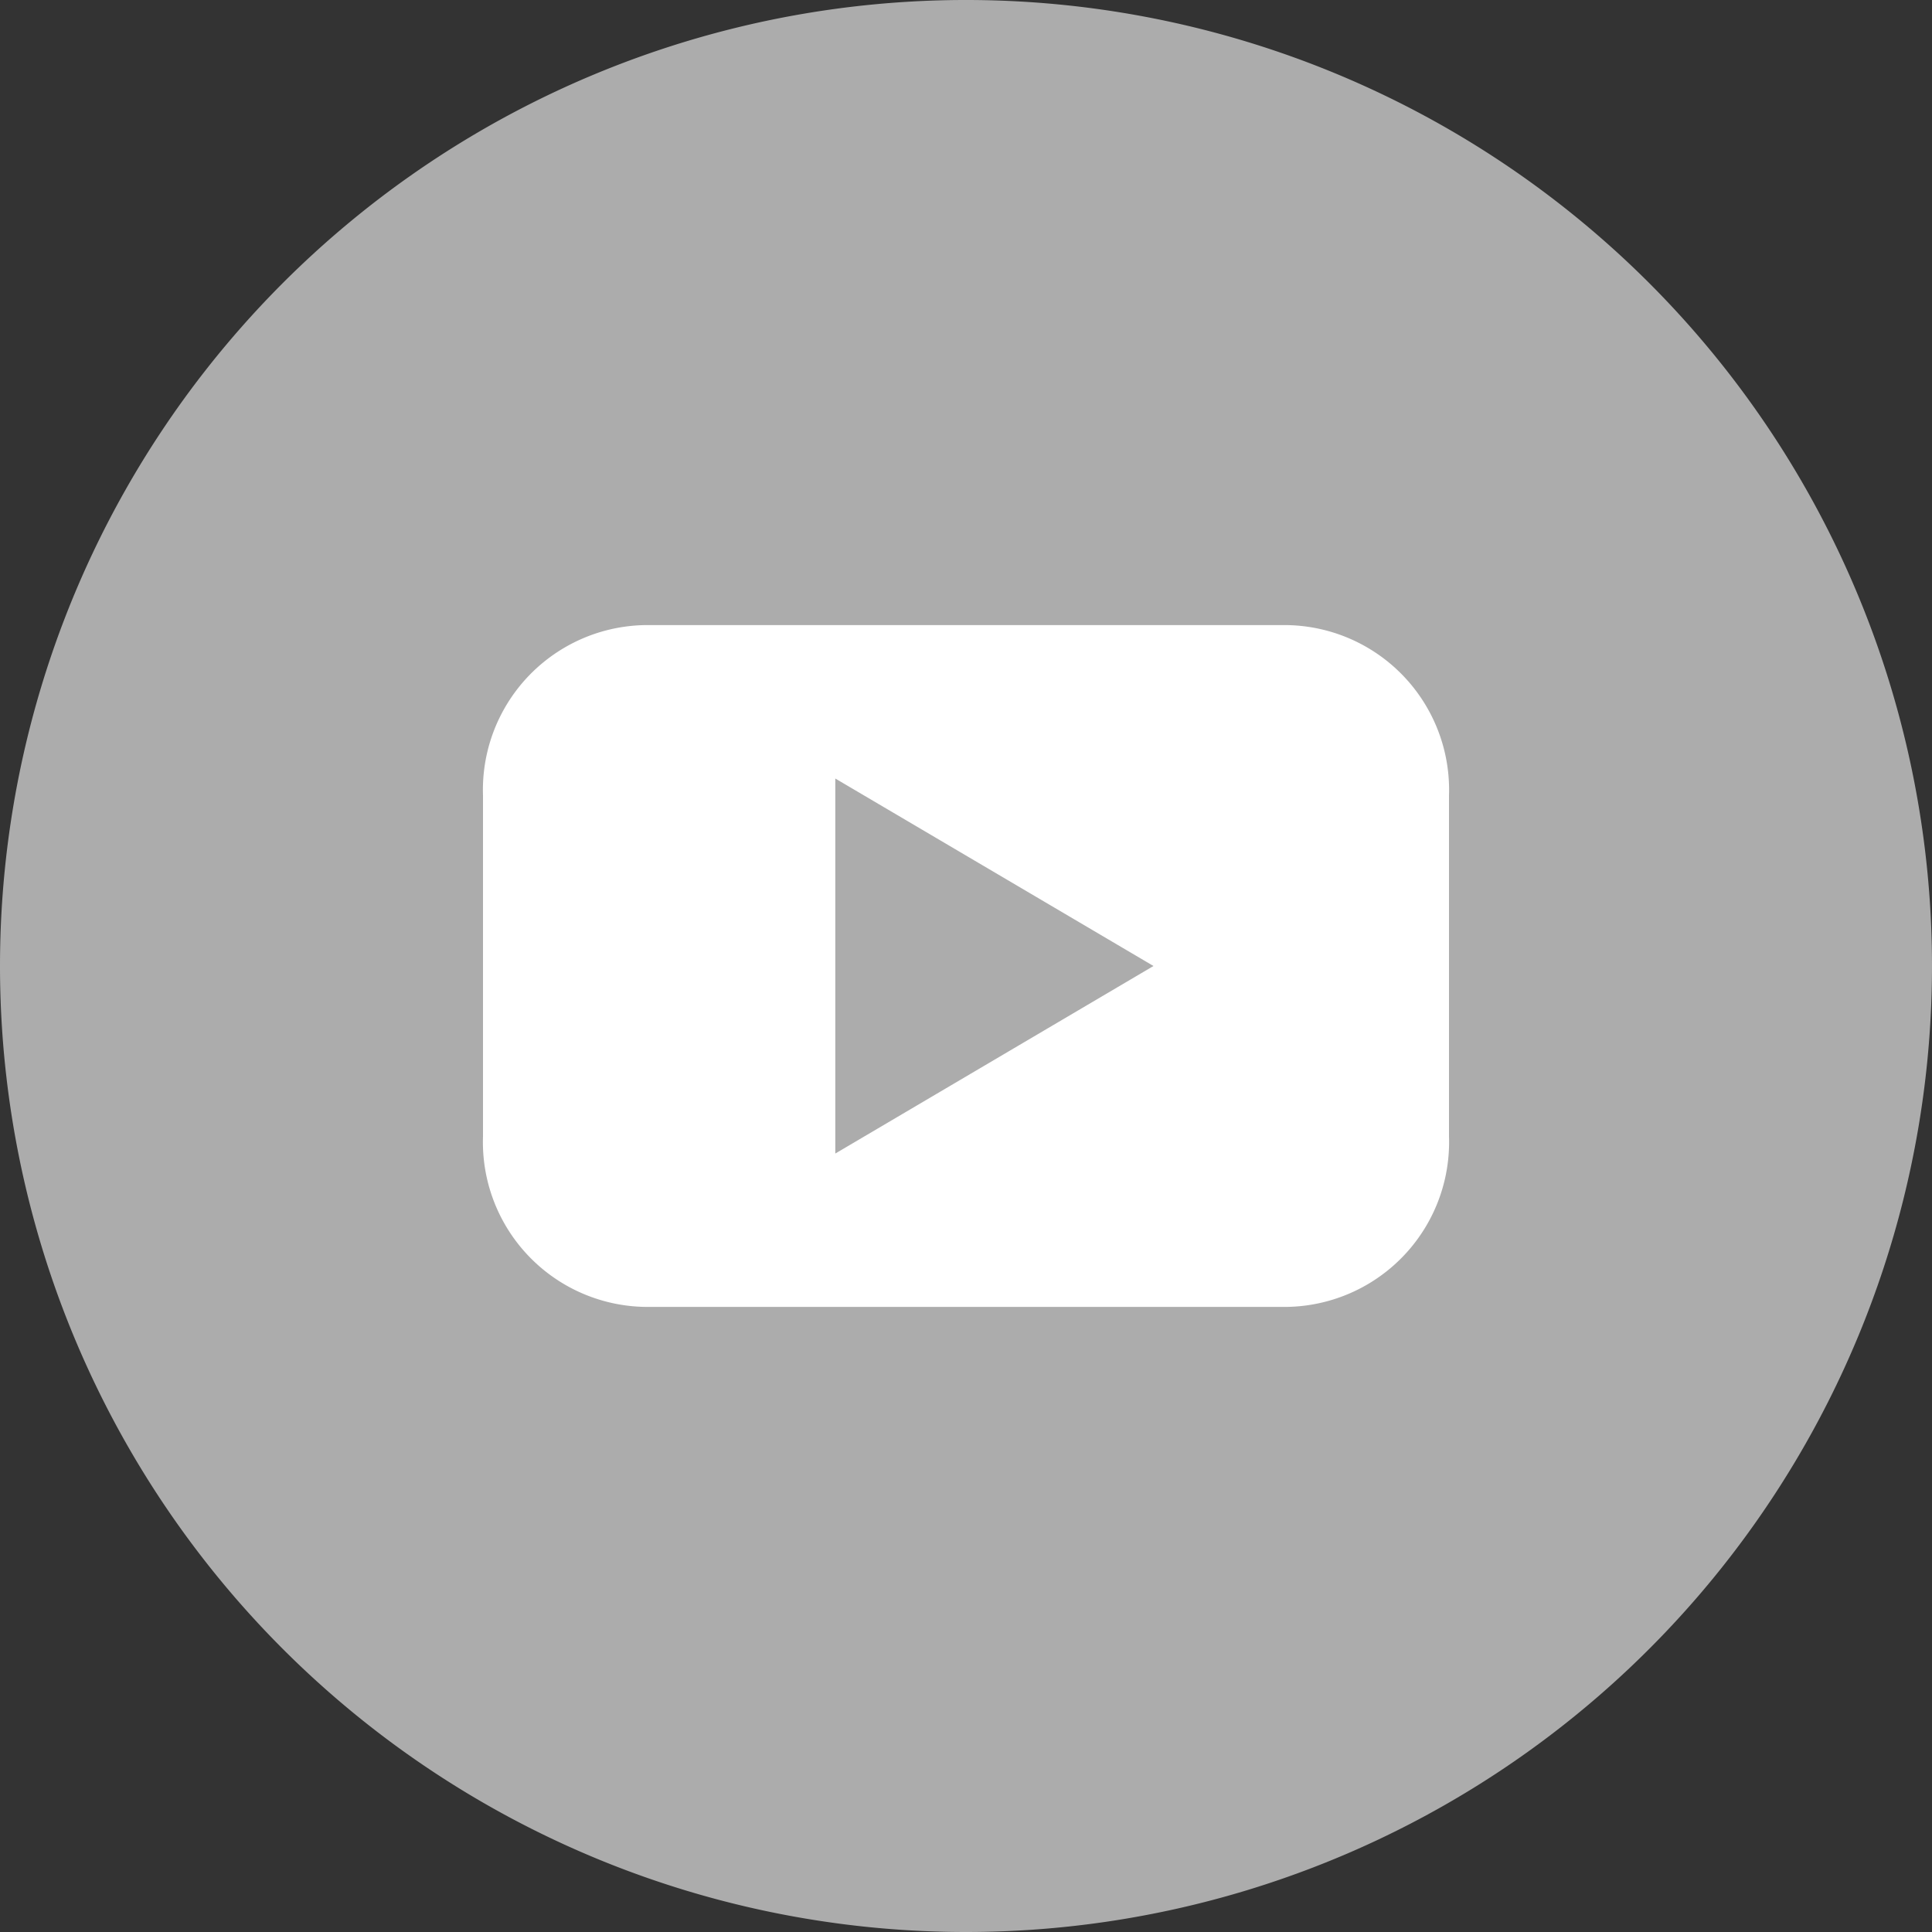
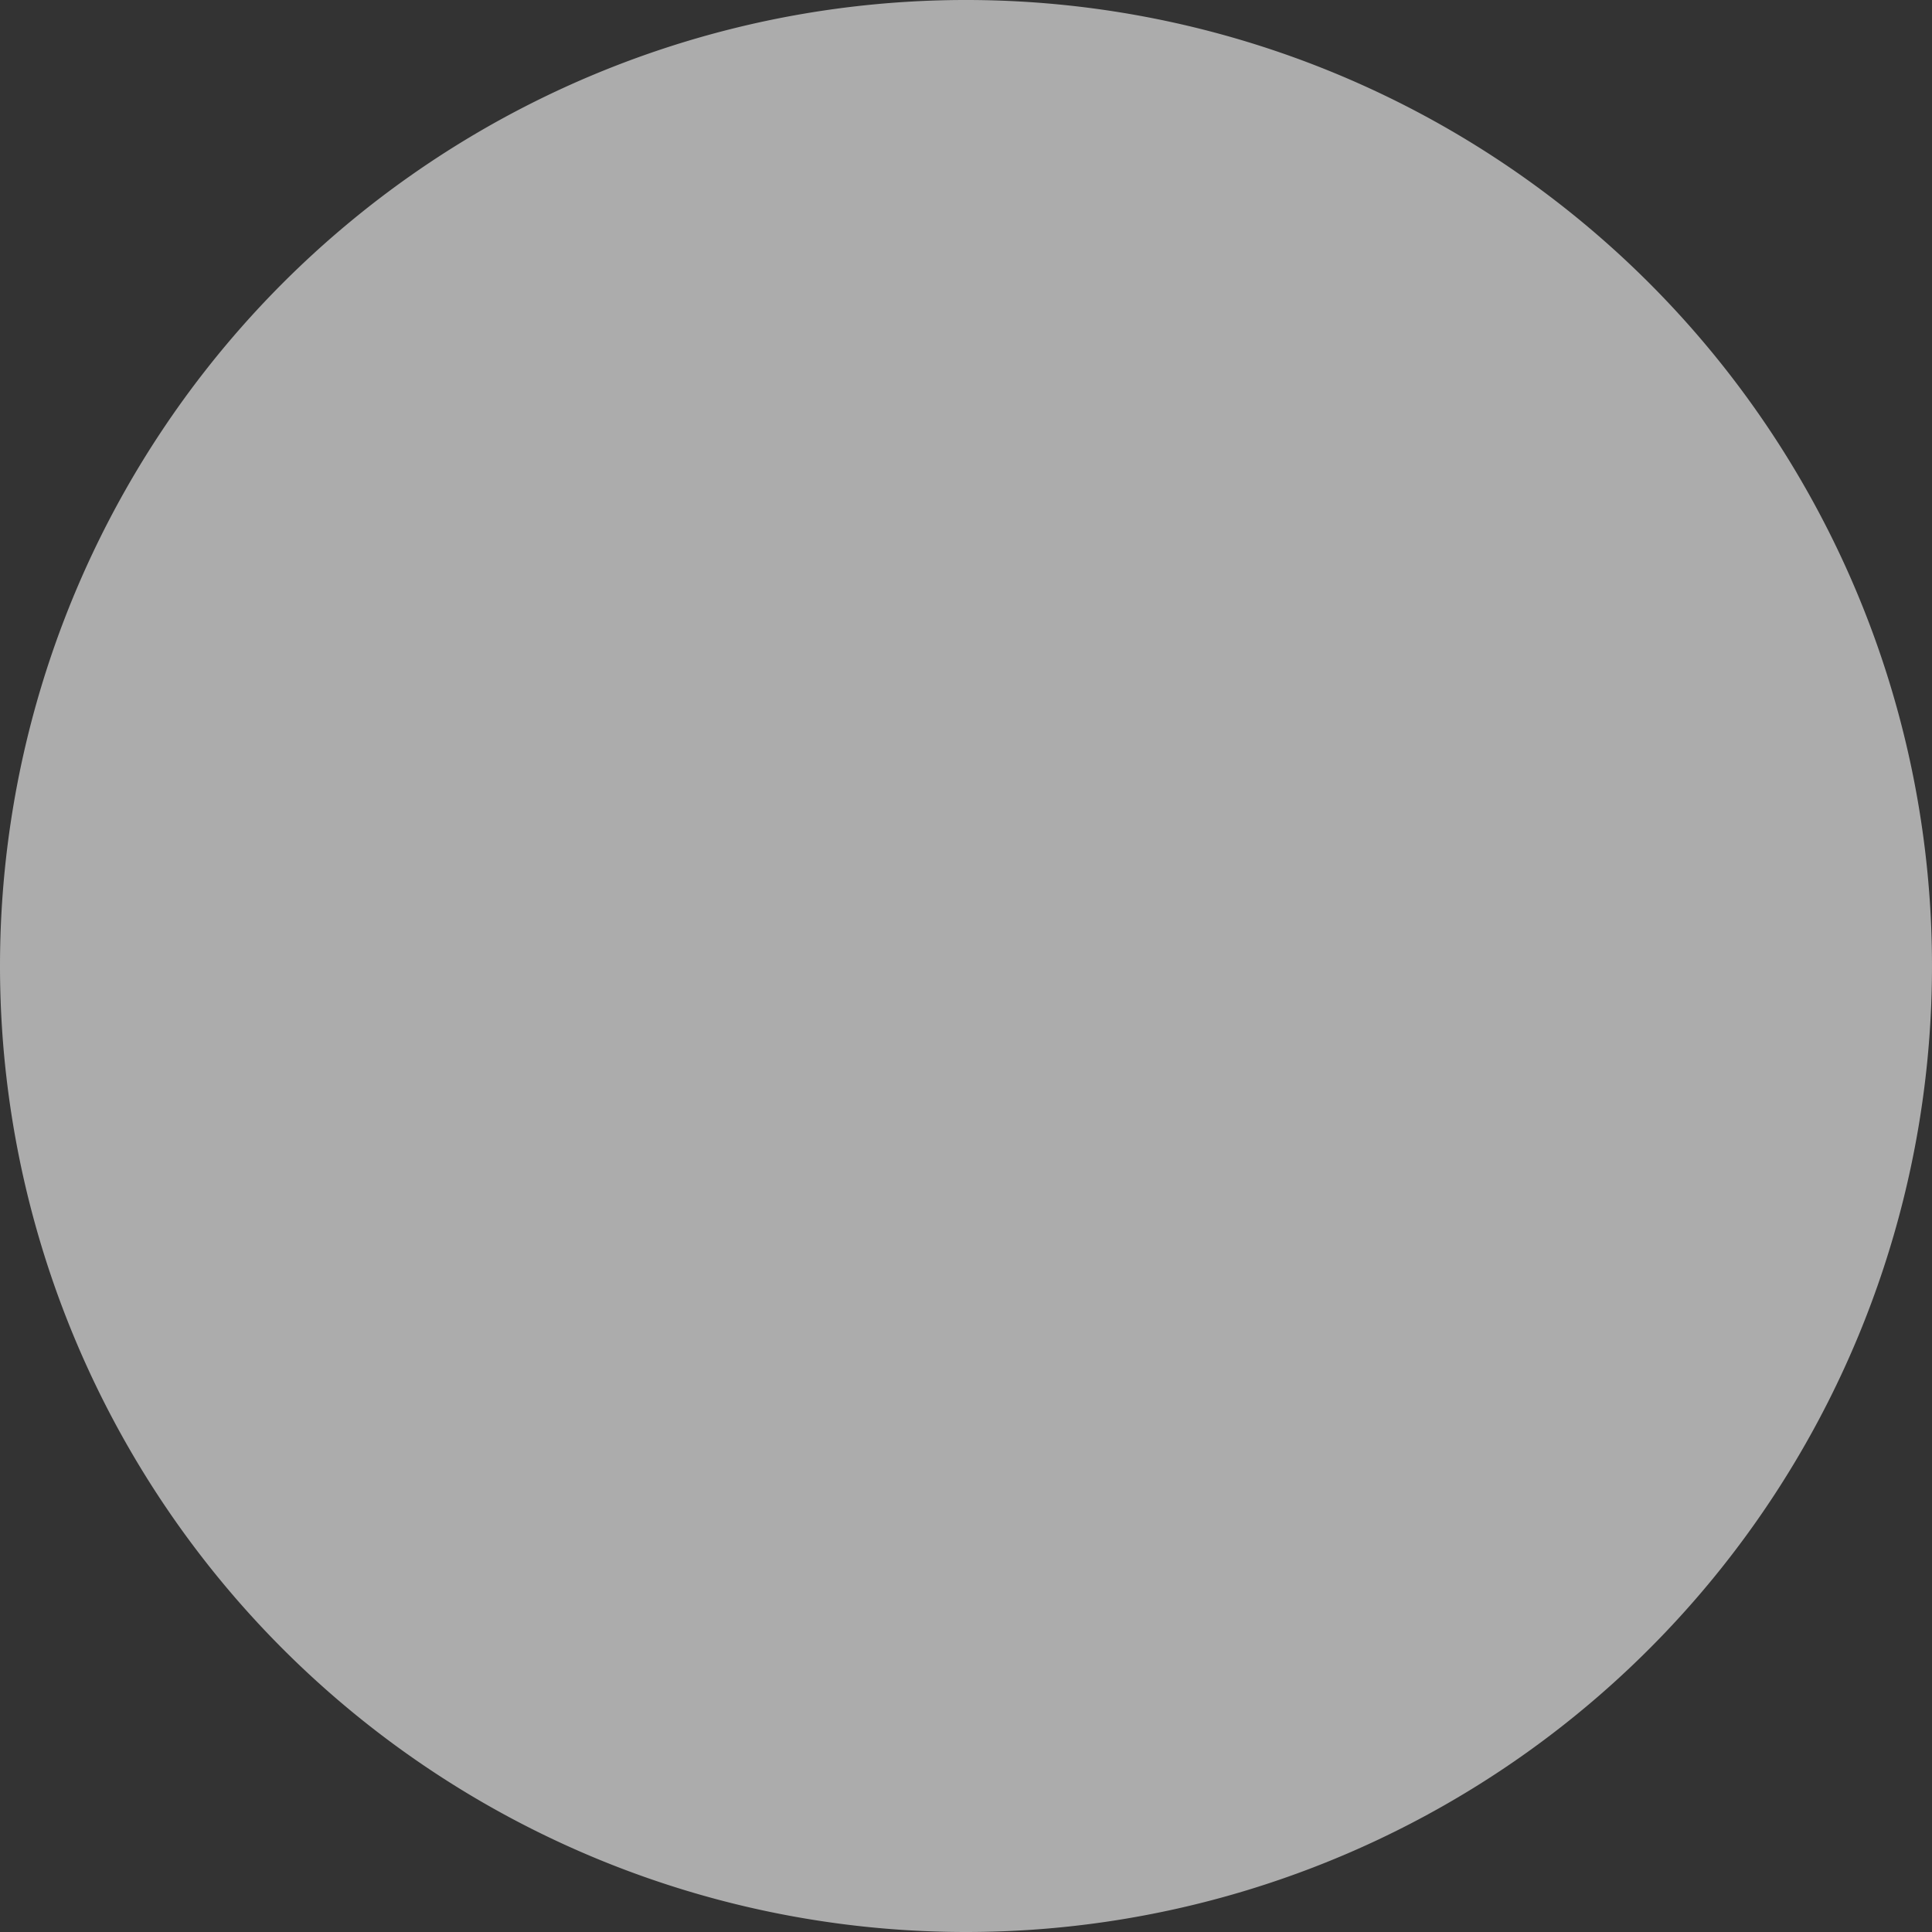
<svg xmlns="http://www.w3.org/2000/svg" width="26" height="26" viewBox="0 0 26 26">
  <rect x="0" y="0" width="26" height="26" fill="#333333" stroke="none" />
  <defs>
    <style>.a{fill:#acacac;}.b{fill:#fff;}</style>
  </defs>
  <path class="a" d="M13,26A13,13,0,1,0,0,13,13,13,0,0,0,13,26" transform="translate(0 0)" />
-   <path class="b" d="M17.523,15.588l-4.282,2.524V13.065ZM21.5,17.882V13.294A2.218,2.218,0,0,0,19.282,11H10.717A2.218,2.218,0,0,0,8.5,13.294v4.588a2.218,2.218,0,0,0,2.218,2.294h8.565A2.218,2.218,0,0,0,21.5,17.882" transform="translate(-2 -2.588)" />
</svg>